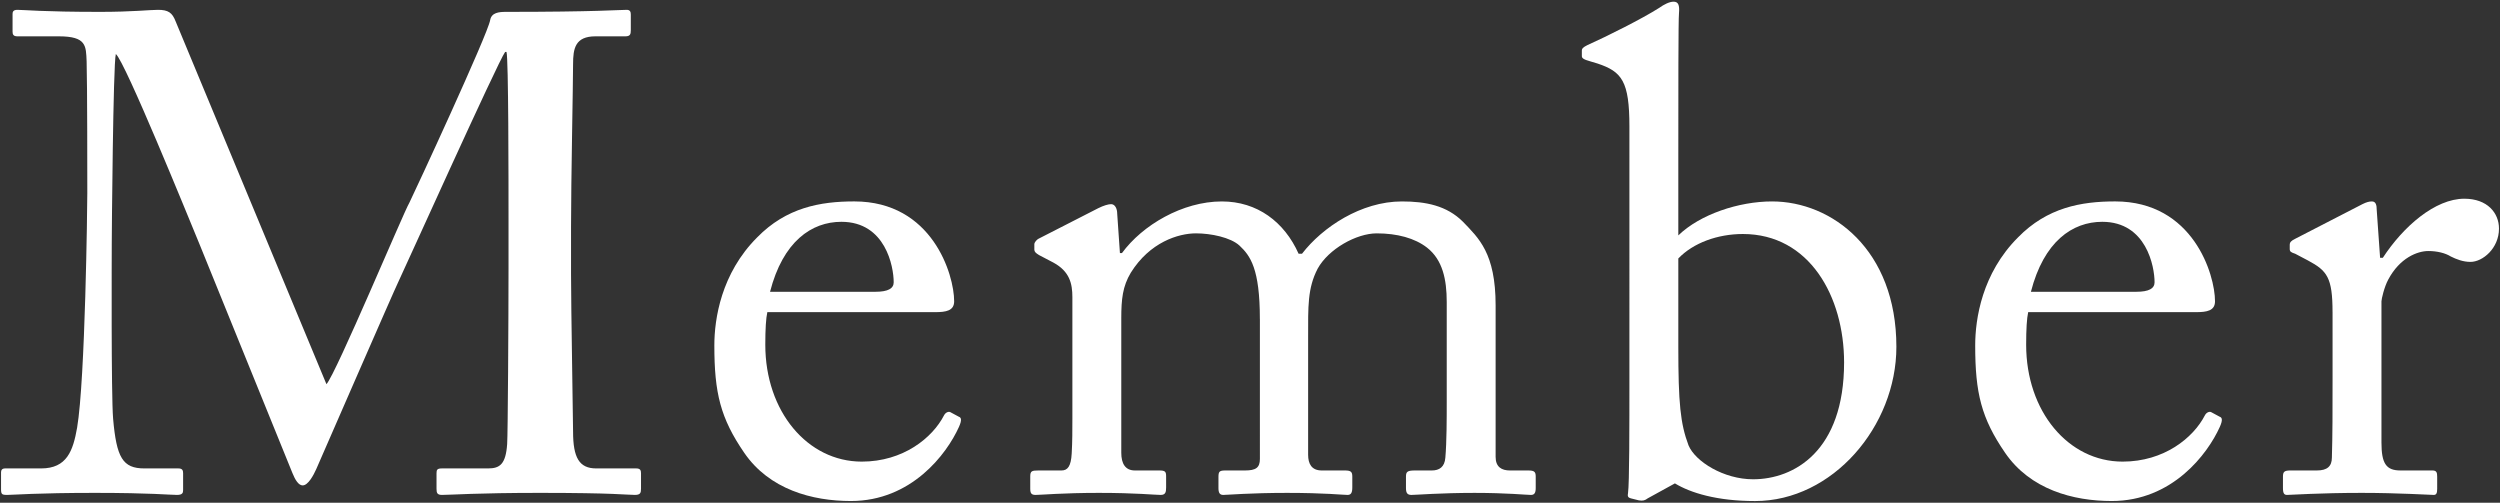
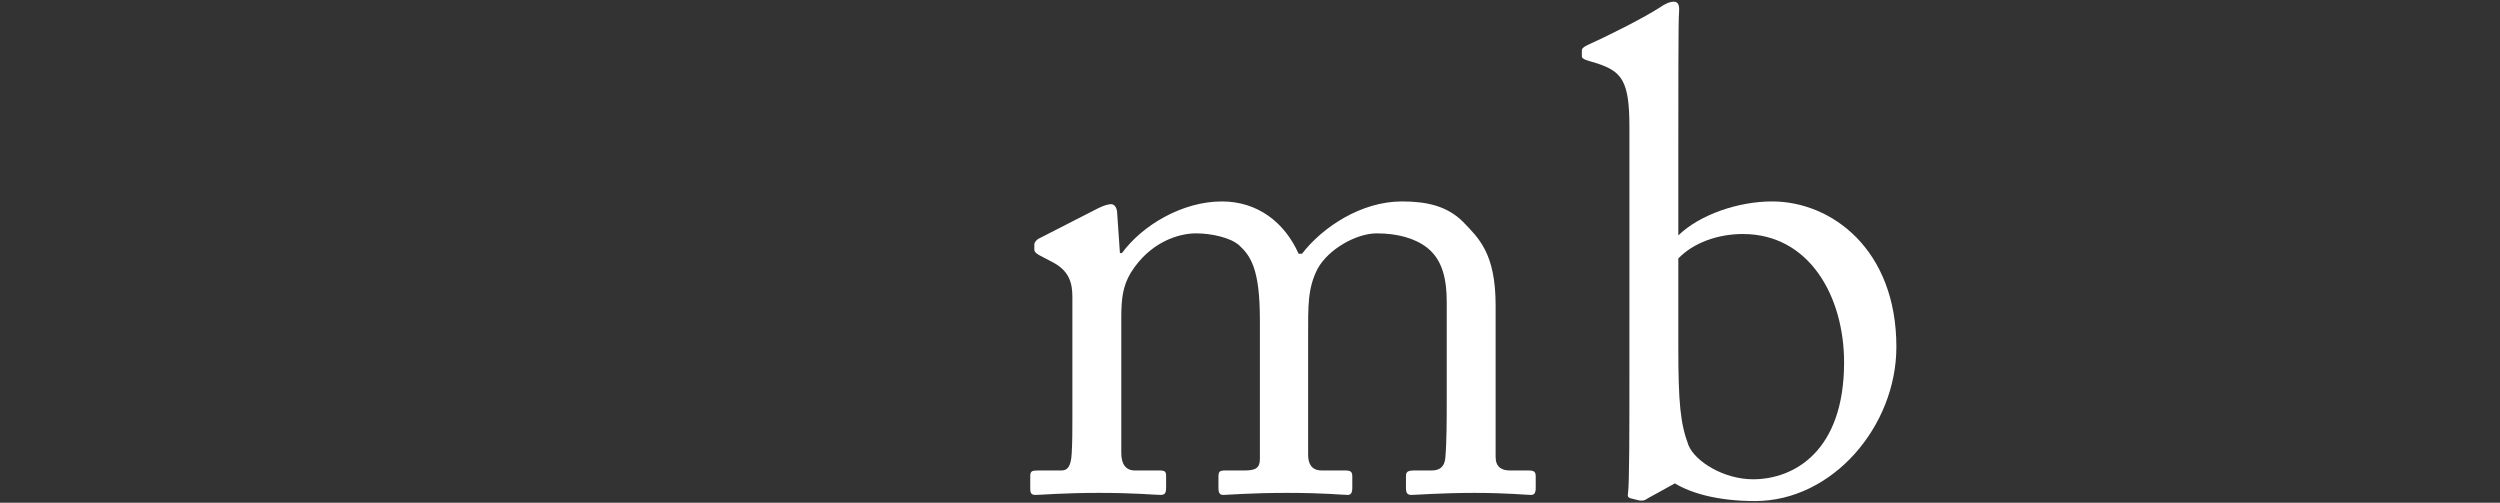
<svg xmlns="http://www.w3.org/2000/svg" version="1.1" id="レイヤー_1" x="0px" y="0px" viewBox="0 0 184 37" style="enable-background:new 0 0 184 37;" xml:space="preserve">
  <rect x="0" y="0" width="184" height="37" fill="#333333" stroke="none" />
  <g>
    <g>
-       <path style="fill:#FFFFFF;" d="M24.026,28.276c0.7-0.75,5.7-12.701,6.101-13.351c0.35-0.7,5.8-12.451,5.95-13.451    c0.1-0.55,0.65-0.6,1.15-0.6c6.65,0,8.35-0.15,8.9-0.15c0.25,0,0.3,0.15,0.3,0.35v1.15c0,0.3-0.05,0.45-0.4,0.45h-2.2    c-1.5,0-1.649,0.9-1.649,2.05c0,1.45-0.15,8.6-0.15,11.951v3.5c0,2.5,0.15,10.601,0.15,11.601c0,1.9,0.449,2.7,1.7,2.7h2.95    c0.3,0,0.35,0.15,0.35,0.35v1.15c0,0.3-0.05,0.45-0.45,0.45c-0.6,0-1.5-0.15-7-0.15c-4.601,0-6.551,0.15-7.201,0.15    c-0.35,0-0.399-0.15-0.399-0.45v-1.15c0-0.25,0.05-0.35,0.399-0.35h3.4c0.851,0,1.301-0.3,1.4-1.8c0.05-0.6,0.1-9.301,0.1-13.001    v-3.2c0-3.3,0-12.201-0.149-12.651h-0.101c-0.5,0.65-7.601,16.401-7.851,16.901c-0.3,0.6-5.85,13.351-6.05,13.801    s-0.601,1.2-1,1.2c-0.3,0-0.55-0.4-0.75-0.9c-0.15-0.35-6.551-16.151-6.801-16.751c-0.95-2.3-5.5-13.501-6.2-14.101    c-0.2,0.7-0.3,13.351-0.3,13.951c0,0.6-0.05,11.151,0.1,12.901c0.25,2.85,0.7,3.65,2.3,3.65h2.501c0.3,0,0.35,0.15,0.35,0.35v1.25    c0,0.2-0.05,0.35-0.45,0.35c-0.55,0-1.899-0.15-6.05-0.15c-4.251,0-6.001,0.15-6.451,0.15c-0.399,0-0.449-0.05-0.449-0.45v-1.2    c0-0.15,0.05-0.3,0.3-0.3h2.65c1.899,0,2.35-1.3,2.649-3c0.601-3.55,0.75-16.351,0.75-17.251c0-0.7,0-8.25-0.05-9.701    c-0.05-1.15,0-1.85-2.05-1.85h-3.05c-0.301,0-0.351-0.15-0.351-0.35v-1.3c0-0.15,0.05-0.3,0.351-0.3c0.5,0,1.85,0.15,6.1,0.15    c2.351,0,3.65-0.15,4.251-0.15c0.75,0,1.05,0.2,1.3,0.85L24.026,28.276z" />
-       <path style="fill:#FFFFFF;" d="M56.475,22.975c-0.1,0.45-0.149,1.25-0.149,2.4c0,4.9,3.1,8.6,7.101,8.6c3.05,0,5.2-1.75,6.05-3.4    c0.101-0.2,0.3-0.3,0.45-0.25l0.65,0.35c0.149,0.05,0.25,0.2,0,0.75c-0.9,2-3.501,5.45-7.951,5.45c-2.85,0-6-0.85-7.851-3.55    c-1.75-2.55-2.199-4.4-2.199-7.901c0-1.95,0.5-5.3,3.149-7.95c2.15-2.2,4.65-2.65,7.15-2.65c5.751,0,7.351,5.4,7.351,7.35    c0,0.7-0.6,0.8-1.399,0.8H56.475z M64.426,21.475c0.95,0,1.35-0.25,1.35-0.7c0-1.15-0.6-4.45-3.85-4.45    c-2.2,0-4.301,1.45-5.251,5.15H64.426z" />
      <path style="fill:#FFFFFF;" d="M92.726,23.475c0-3.7-0.7-4.65-1.5-5.4c-0.65-0.6-2.101-0.9-3.2-0.9c-1.3,0-3.4,0.65-4.801,2.9    c-0.6,1-0.699,1.95-0.699,3.35v9.901c0,0.8,0.3,1.3,1,1.3h1.8c0.45,0,0.5,0.1,0.5,0.45v0.8c0,0.35-0.05,0.55-0.4,0.55    c-0.45,0-1.8-0.15-4.55-0.15c-2.65,0-4.25,0.15-4.65,0.15c-0.3,0-0.4-0.1-0.4-0.45v-0.9c0-0.4,0.101-0.45,0.601-0.45h1.7    c0.449,0,0.699-0.3,0.75-1.25c0.05-0.85,0.05-1.75,0.05-2.6v-8.901c0-1-0.2-1.9-1.4-2.55l-1.05-0.55    c-0.25-0.15-0.35-0.25-0.35-0.4v-0.4c0-0.15,0.199-0.35,0.3-0.4l4.4-2.25c0.399-0.2,0.75-0.3,0.949-0.3    c0.301,0,0.45,0.35,0.45,0.7l0.2,2.9h0.15c1.5-2.05,4.45-3.8,7.351-3.8c2.6,0,4.6,1.5,5.65,3.85h0.25    c1.5-1.95,4.35-3.85,7.35-3.85c1.751,0,3.301,0.3,4.501,1.5c1.149,1.2,2.399,2.3,2.399,6.15v11.151c0,0.75,0.45,1,1.051,1h1.35    c0.45,0,0.55,0.1,0.55,0.45v0.85c0,0.35-0.1,0.5-0.35,0.5c-0.35,0-1.75-0.15-4.15-0.15c-2.5,0-4.3,0.15-4.65,0.15    c-0.3,0-0.399-0.15-0.399-0.5v-0.85c0-0.35,0.1-0.45,0.649-0.45h1.25c0.551,0,0.95-0.25,1-0.95c0.101-1.15,0.101-2.95,0.101-4.05    v-7.401c0-1.65-0.3-3.1-1.45-4c-0.9-0.7-2.2-1.05-3.7-1.05s-3.551,1.15-4.351,2.6c-0.75,1.45-0.7,2.8-0.7,5.05v8.651    c0,0.65,0.25,1.15,1,1.15h1.7c0.45,0,0.551,0.1,0.551,0.45v0.8c0,0.4-0.101,0.55-0.351,0.55c-0.35,0-1.65-0.15-4.45-0.15    c-2.7,0-4.4,0.15-4.7,0.15c-0.25,0-0.35-0.15-0.35-0.5v-0.8c0-0.4,0.05-0.5,0.5-0.5h1.449c0.801,0,1.101-0.2,1.101-0.85V23.475z" />
      <path style="fill:#FFFFFF;" d="M119.925,9.324c0-3.35-0.551-4.05-2.351-4.65l-0.5-0.15c-0.55-0.15-0.65-0.25-0.65-0.4v-0.4    c0-0.15,0.101-0.25,0.4-0.4c1.45-0.65,4.05-1.95,5.301-2.75c0.35-0.25,0.75-0.45,1.05-0.45c0.35,0,0.45,0.25,0.399,0.85    c-0.05,0.4-0.05,6.1-0.05,10.551v5.8c1.601-1.55,4.45-2.5,6.9-2.5c4.4,0,9.15,3.55,9.15,10.701c0,5.85-4.7,11.351-10.4,11.351    c-2.8,0-4.75-0.6-5.9-1.3l-2,1.1c-0.2,0.15-0.35,0.2-0.65,0.15l-0.6-0.15c-0.2-0.05-0.25-0.15-0.2-0.4    c0.101-0.7,0.101-4.85,0.101-8.5V9.324z M123.524,25.525c0,4.15,0.15,5.65,0.75,7.25c0.5,1.2,2.601,2.5,4.751,2.5    c3,0,6.7-2.05,6.7-8.601c0-4.85-2.551-9.451-7.45-9.451c-1.851,0-3.65,0.65-4.751,1.8V25.525z" />
-       <path style="fill:#FFFFFF;" d="M149.274,22.975c-0.1,0.45-0.149,1.25-0.149,2.4c0,4.9,3.1,8.6,7.101,8.6c3.05,0,5.2-1.75,6.05-3.4    c0.101-0.2,0.3-0.3,0.45-0.25l0.65,0.35c0.149,0.05,0.25,0.2,0,0.75c-0.9,2-3.501,5.45-7.951,5.45c-2.85,0-6-0.85-7.851-3.55    c-1.75-2.55-2.199-4.4-2.199-7.901c0-1.95,0.5-5.3,3.149-7.95c2.15-2.2,4.65-2.65,7.15-2.65c5.751,0,7.351,5.4,7.351,7.35    c0,0.7-0.6,0.8-1.399,0.8H149.274z M157.226,21.475c0.95,0,1.35-0.25,1.35-0.7c0-1.15-0.6-4.45-3.851-4.45    c-2.199,0-4.3,1.45-5.25,5.15H157.226z" />
-       <path style="fill:#FFFFFF;" d="M171.675,22.975c0-2.55-0.4-3.05-1.801-3.8l-0.949-0.5c-0.301-0.1-0.4-0.15-0.4-0.35v-0.3    c0-0.2,0.1-0.3,0.4-0.45l4.95-2.55c0.3-0.15,0.5-0.2,0.699-0.2c0.301,0,0.351,0.3,0.351,0.6l0.25,3.55h0.2    c1.5-2.3,3.85-4.35,6-4.35c1.7,0,2.55,1.05,2.55,2.2c0,1.45-1.199,2.45-2.1,2.45c-0.55,0-1.05-0.2-1.45-0.4    c-0.4-0.25-1-0.4-1.65-0.4c-0.8,0-2.1,0.5-2.95,2.1c-0.3,0.55-0.5,1.45-0.5,1.6v10.401c0,1.55,0.351,2.05,1.4,2.05h2.351    c0.3,0,0.35,0.15,0.35,0.45v0.9c0,0.3-0.05,0.45-0.25,0.45c-0.3,0-2.601-0.15-5.301-0.15c-3.1,0-5.2,0.15-5.5,0.15    c-0.2,0-0.3-0.1-0.3-0.5v-0.85c0-0.35,0.1-0.45,0.55-0.45h1.95c0.75,0,1.101-0.3,1.101-0.95c0.05-1.65,0.05-3.4,0.05-6V22.975z" />
    </g>
  </g>
</svg>